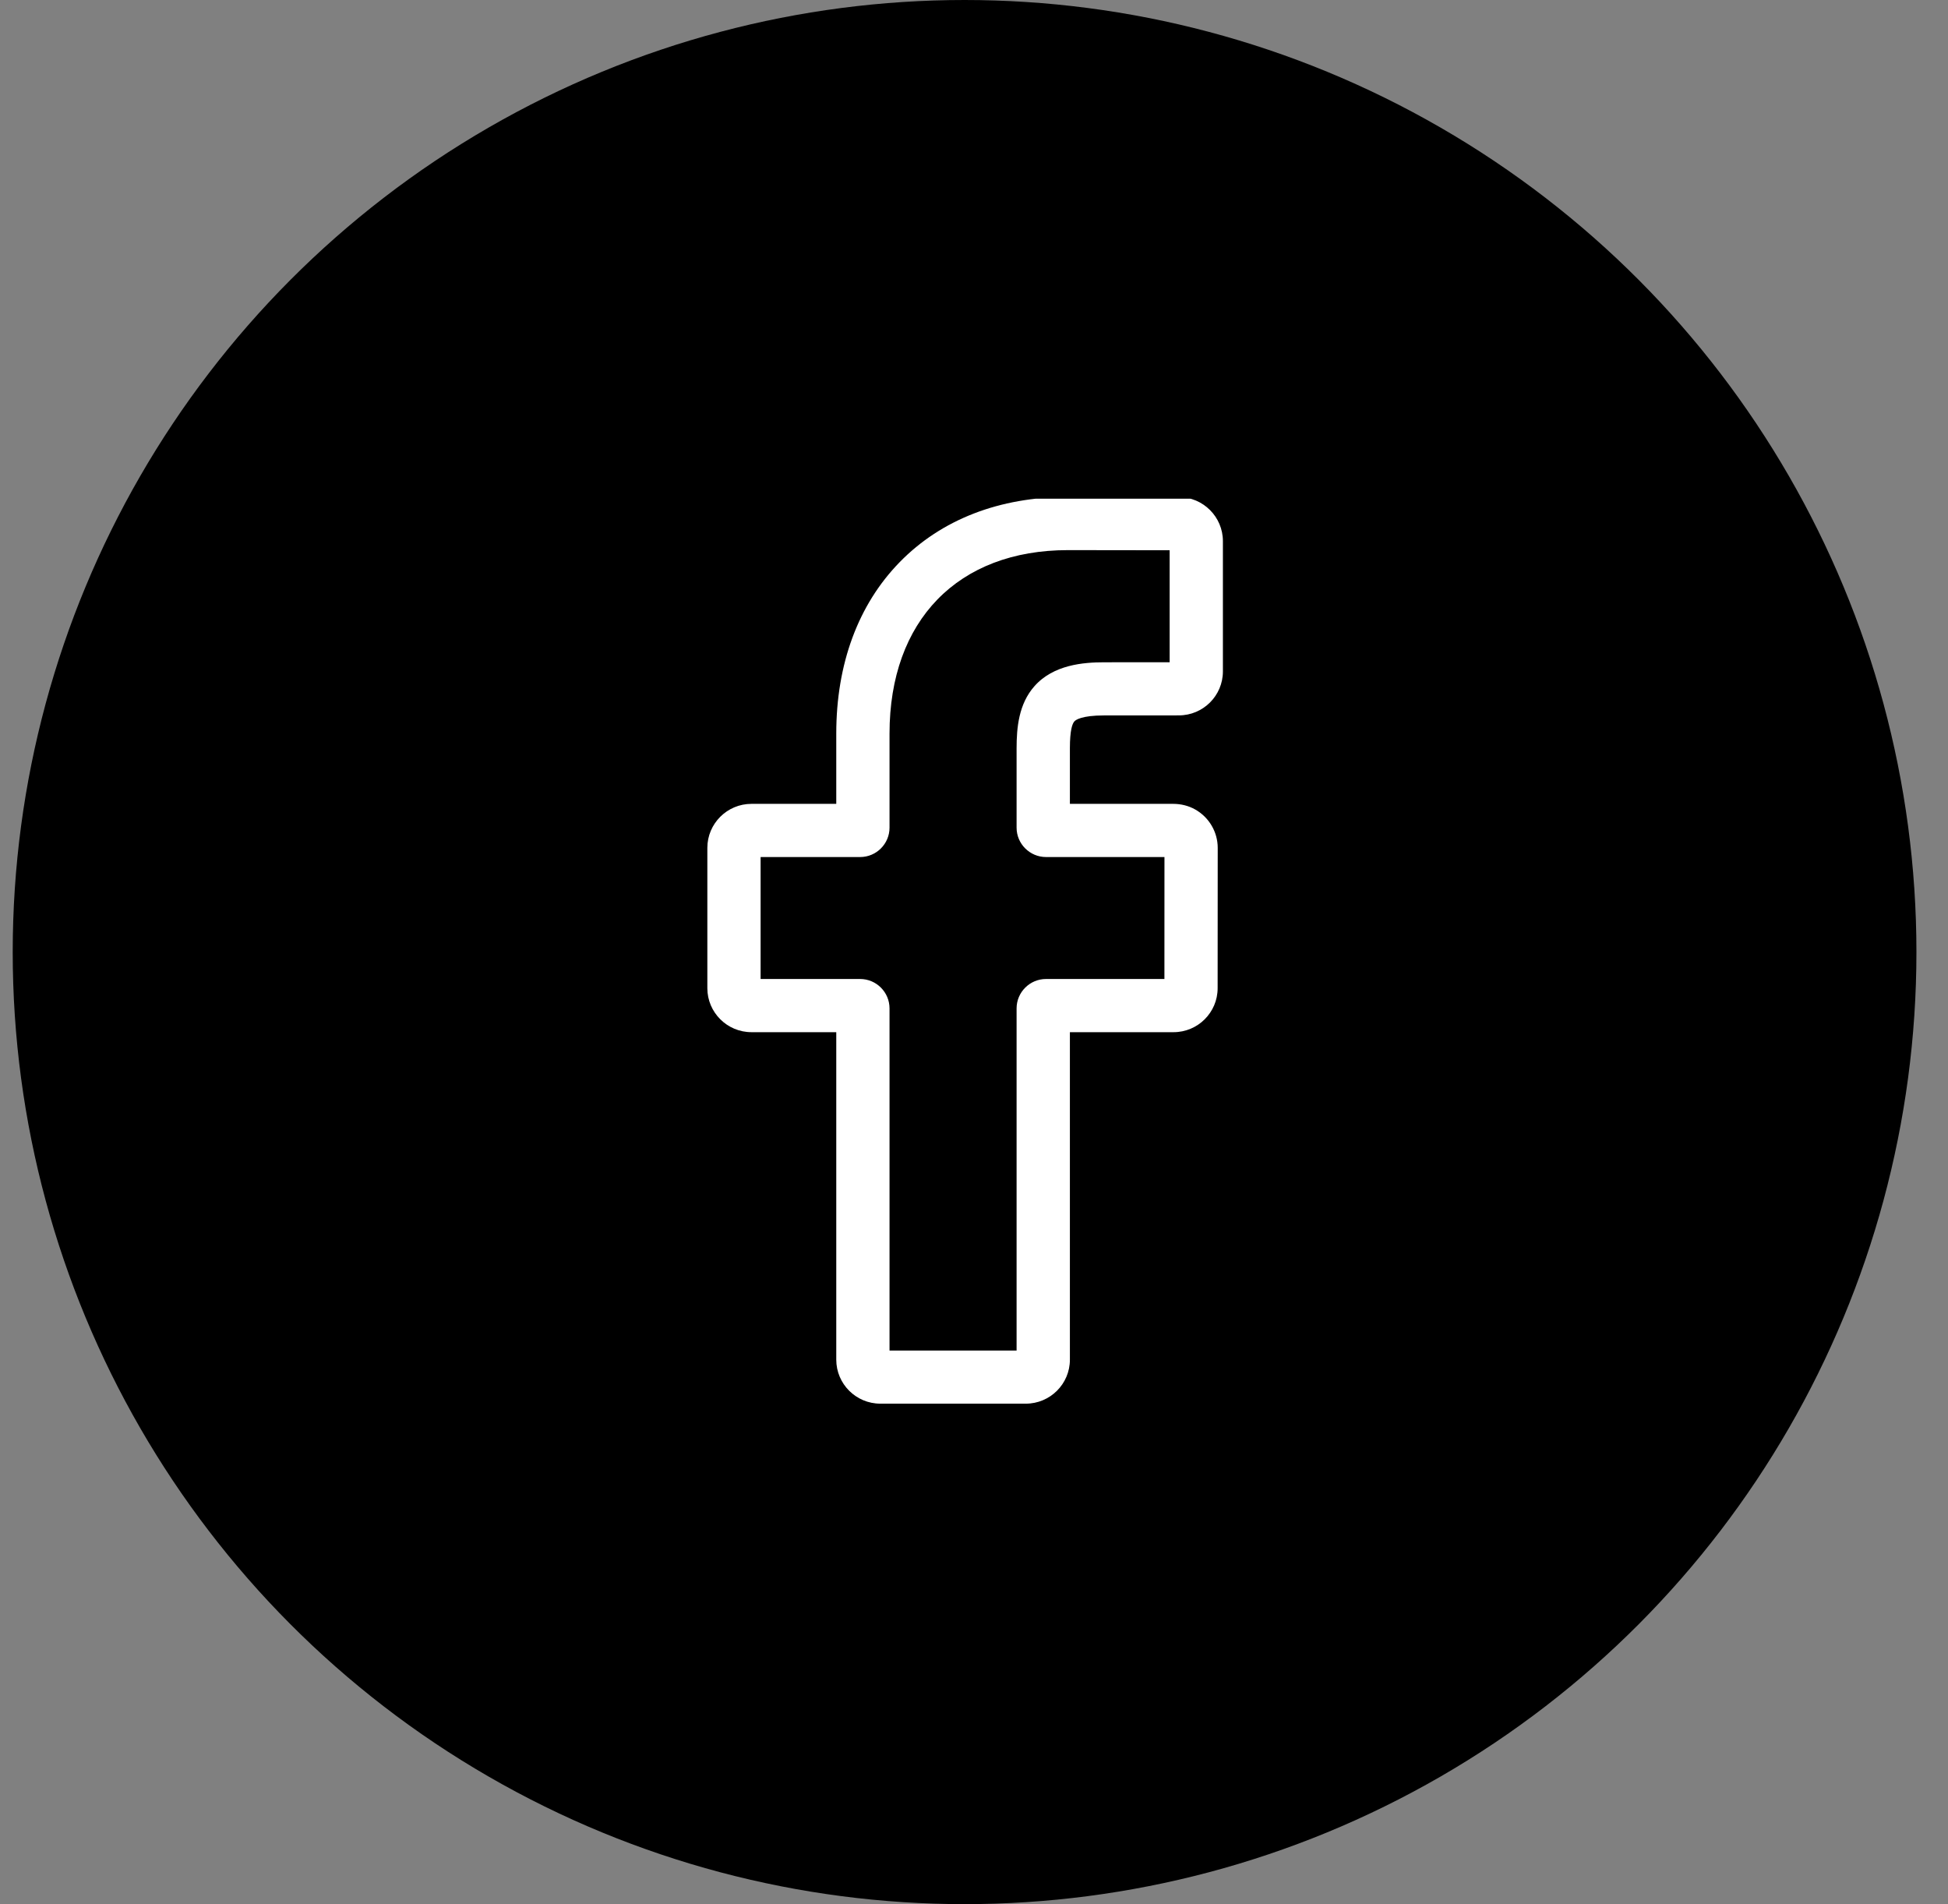
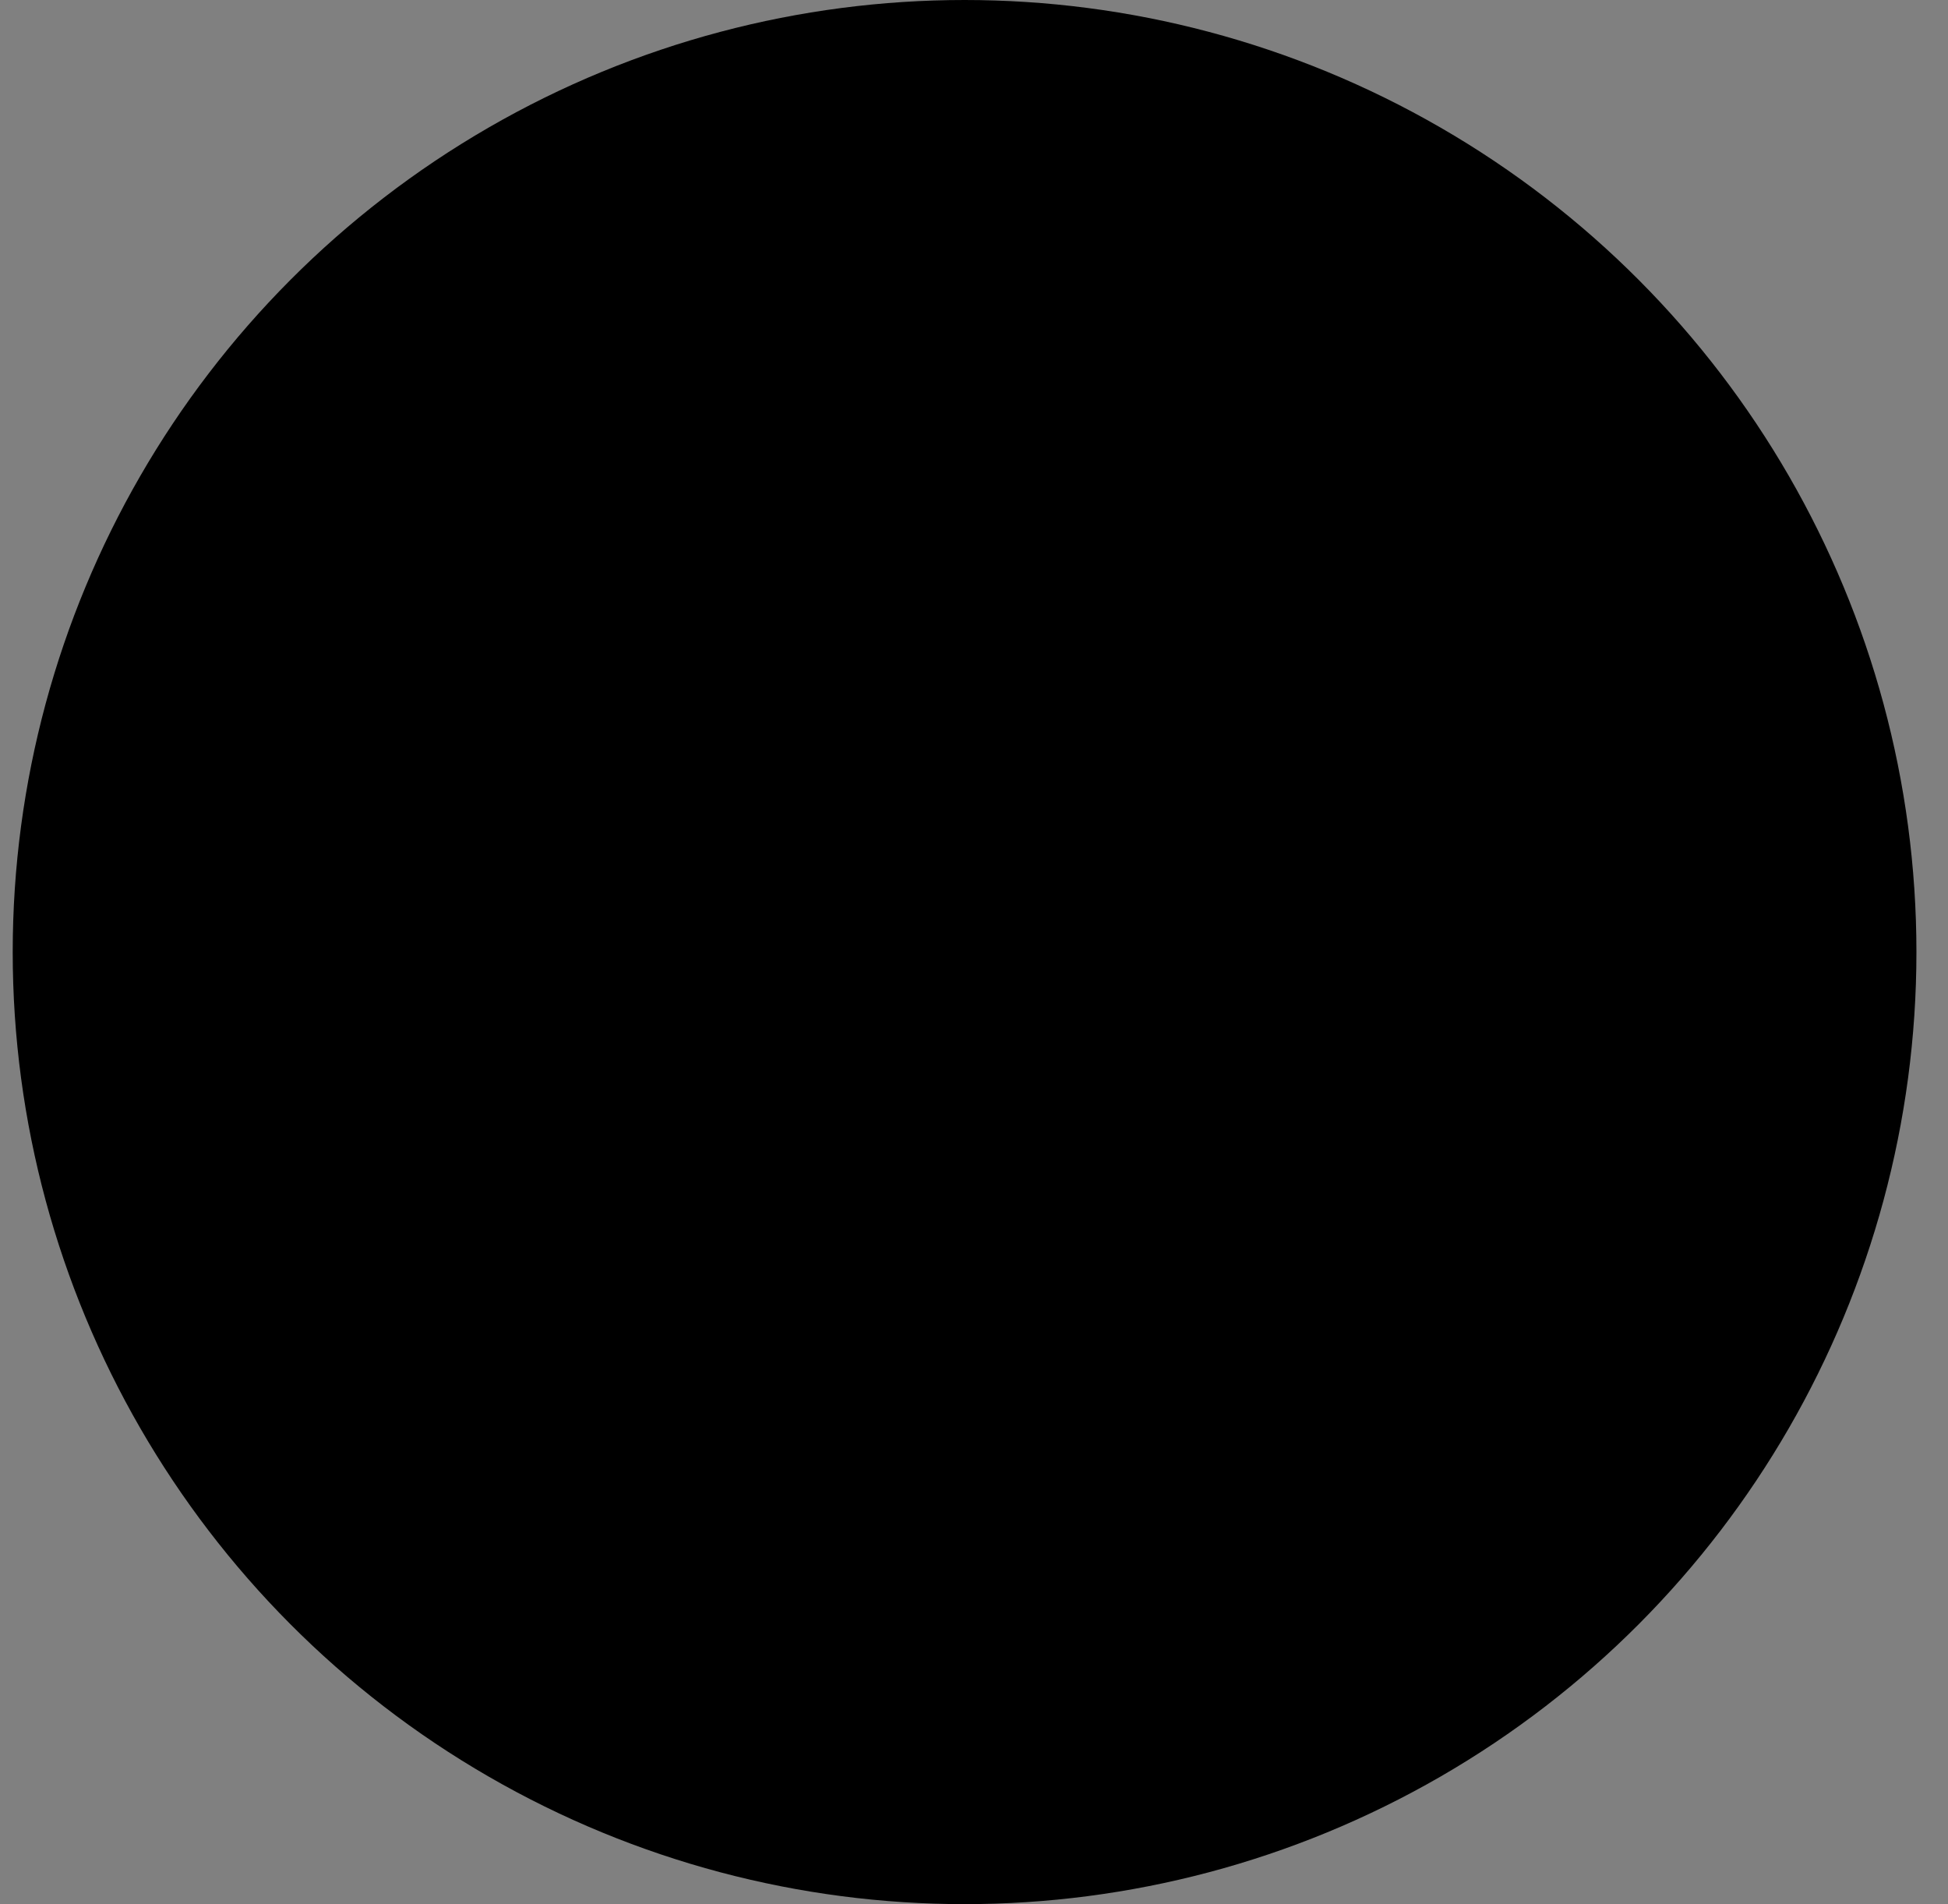
<svg xmlns="http://www.w3.org/2000/svg" width="44" height="43" viewBox="0 0 44 43" fill="none">
  <rect x="0" y="0" width="44" height="43" fill="#808080" stroke="none" />
  <circle cx="21.787" cy="21.5" r="21.5" fill="black" />
  <g clip-path="url(#clip0_0_1)">
-     <path d="M23.17 31.698H19.885C19.336 31.698 18.889 31.253 18.889 30.705V23.309H16.973C16.424 23.309 15.977 22.863 15.977 22.316V19.147C15.977 18.599 16.424 18.153 16.973 18.153H18.889V16.566C18.889 14.993 19.384 13.654 20.321 12.695C21.262 11.731 22.576 11.222 24.123 11.222L26.629 11.226C27.176 11.227 27.622 11.673 27.622 12.22V15.162C27.622 15.71 27.176 16.155 26.627 16.155L24.94 16.156C24.426 16.156 24.295 16.259 24.267 16.291C24.22 16.343 24.166 16.491 24.166 16.899V18.153H26.5C26.676 18.153 26.846 18.196 26.993 18.278C27.308 18.454 27.505 18.787 27.505 19.147L27.503 22.316C27.503 22.863 27.057 23.309 26.508 23.309H24.166V30.705C24.166 31.253 23.719 31.698 23.17 31.698ZM20.092 30.498H22.962V22.772C22.962 22.406 23.261 22.108 23.627 22.108H26.301L26.302 19.354H23.627C23.261 19.354 22.962 19.056 22.962 18.691V16.899C22.962 16.43 23.01 15.897 23.365 15.496C23.794 15.011 24.469 14.956 24.94 14.956L26.419 14.955V12.426L24.122 12.423C21.637 12.423 20.092 14.011 20.092 16.566V18.691C20.092 19.056 19.794 19.354 19.428 19.354H17.18V22.108H19.428C19.794 22.108 20.092 22.406 20.092 22.772V30.498Z" fill="white" />
-   </g>
+     </g>
  <defs>
    <clipPath id="clip0_0_1">
-       <rect width="20.476" height="20.476" fill="white" transform="translate(11.549 11.262)" />
-     </clipPath>
+       </clipPath>
  </defs>
</svg>